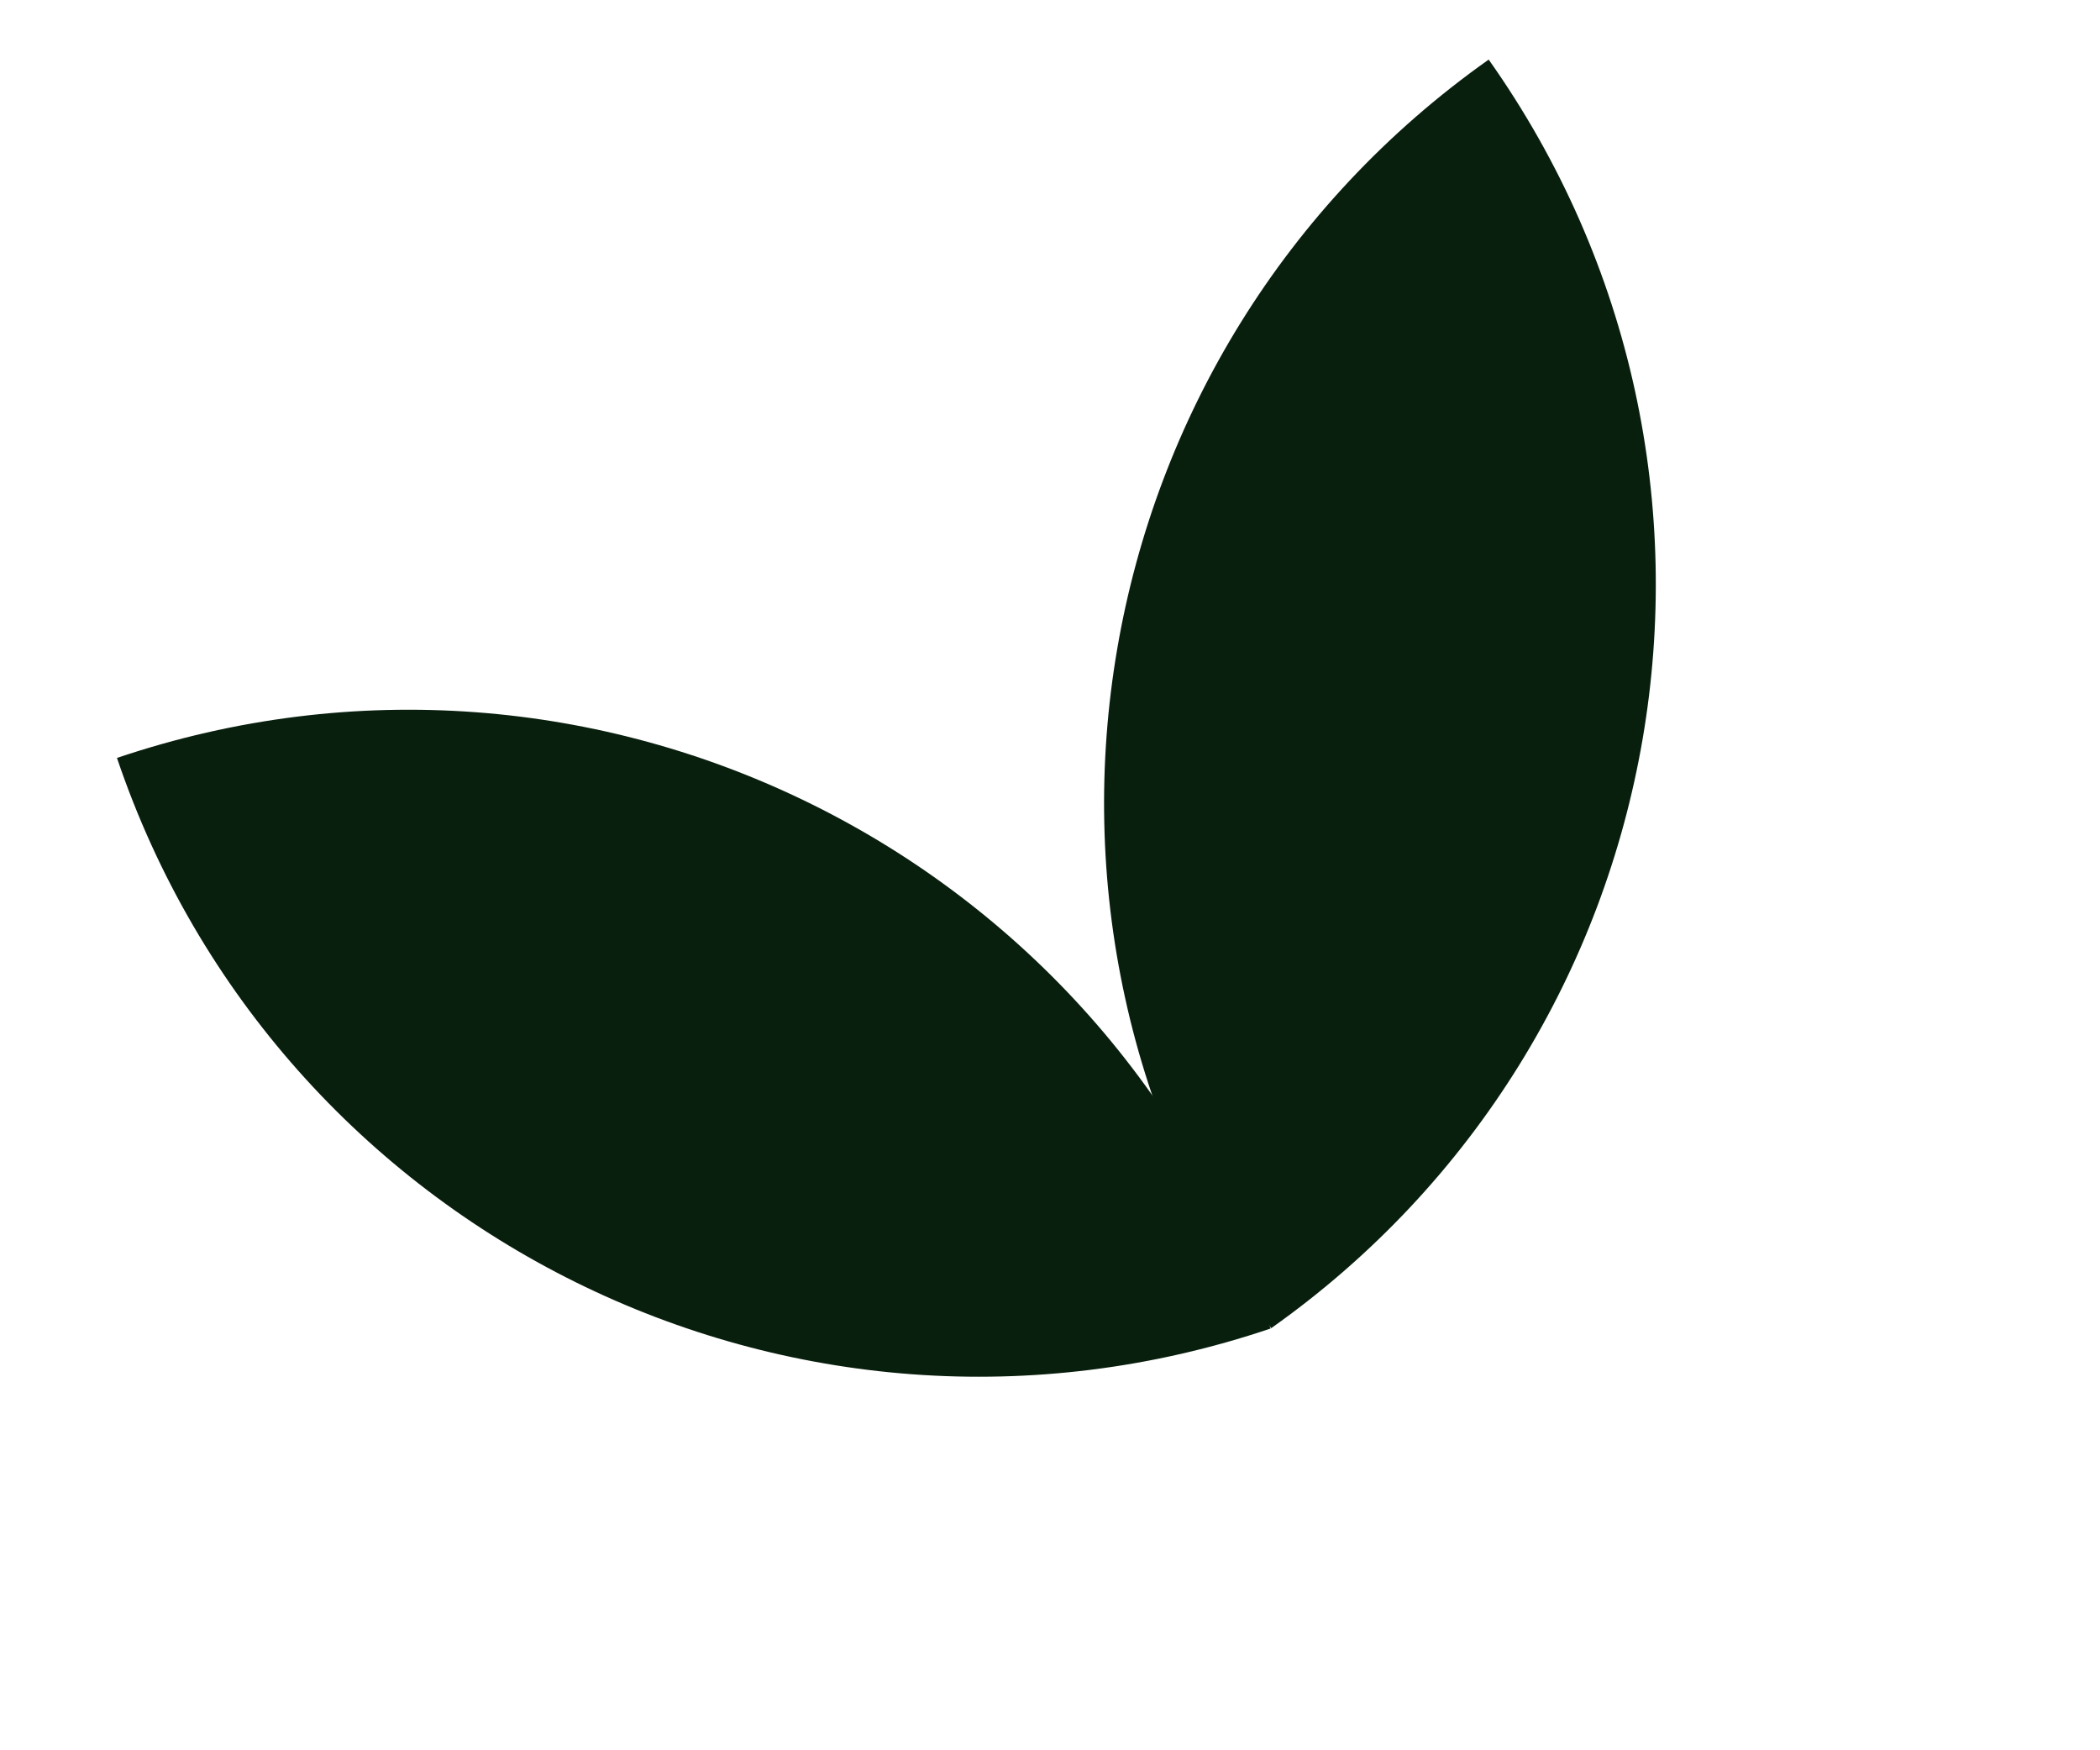
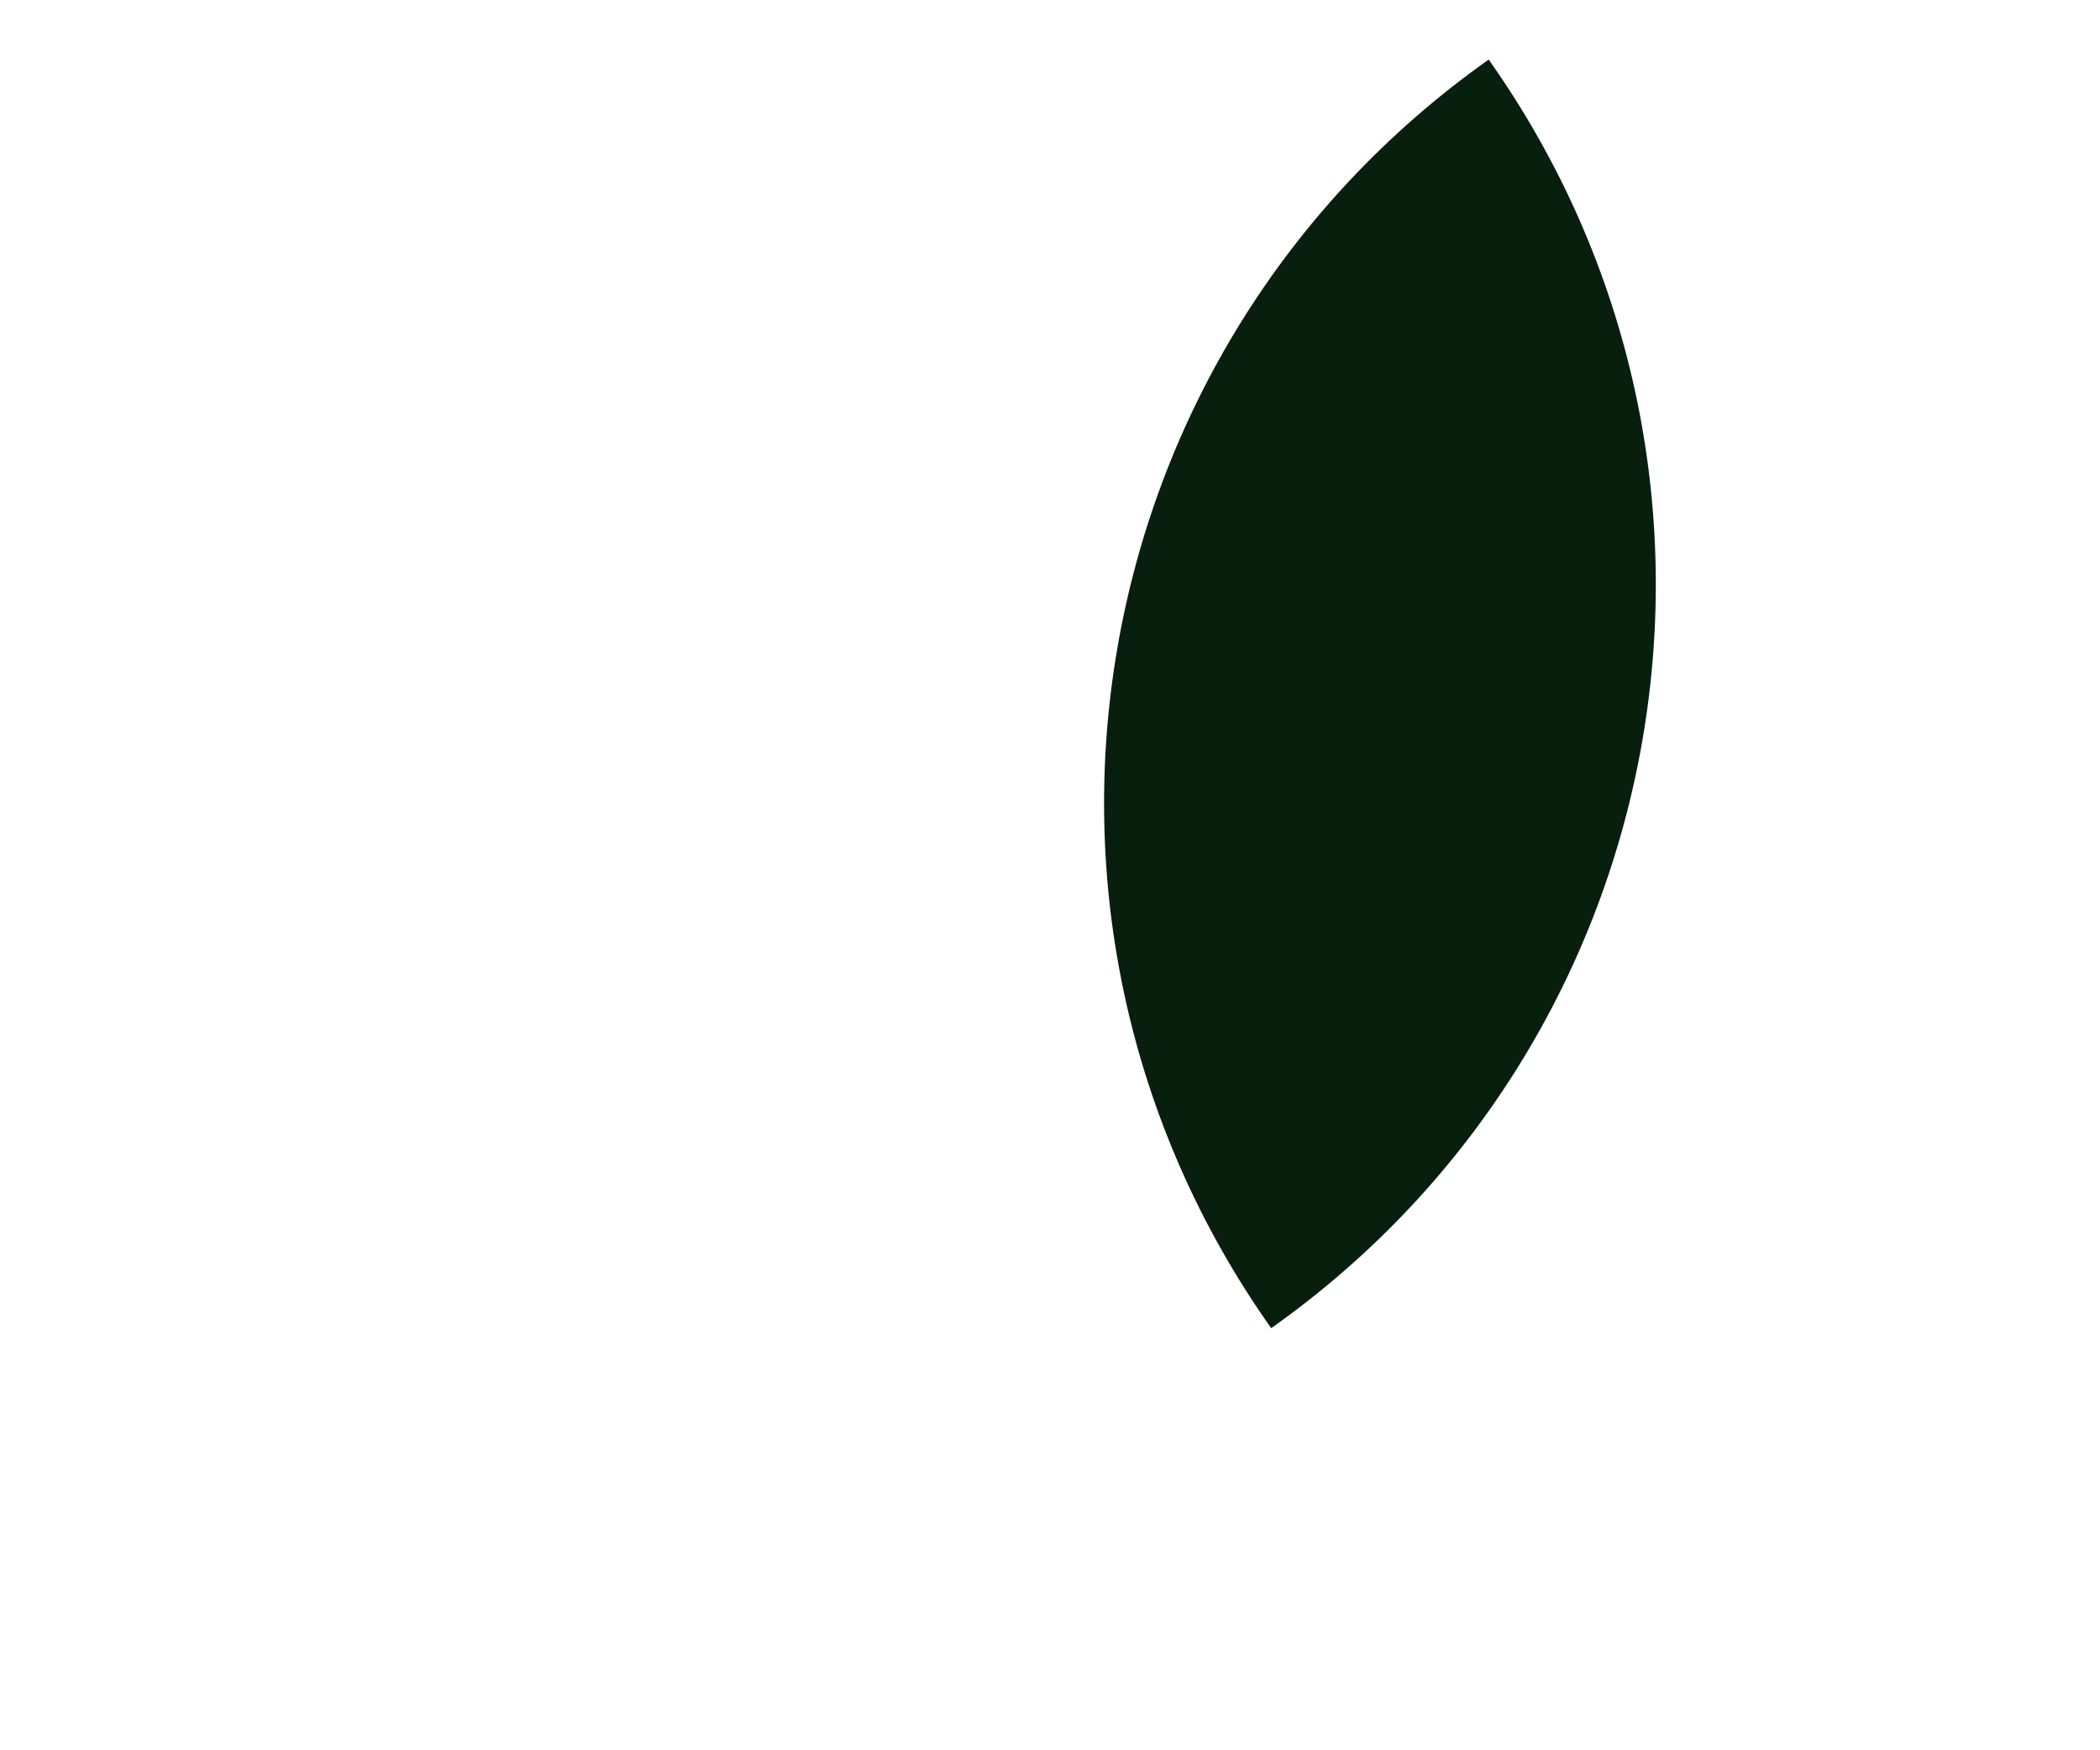
<svg xmlns="http://www.w3.org/2000/svg" width="30" height="25" viewBox="0 0 30 25" fill="none">
-   <path d="M1.671 10.826C8.472 8.526 15.85 12.175 18.151 18.976C11.349 21.276 3.971 17.627 1.671 10.826Z" fill="#091F0E" />
  <path d="M21.267 0.851C15.405 4.996 14.014 13.109 18.16 18.971C24.022 14.825 25.413 6.712 21.267 0.851Z" fill="#091F0E" />
</svg>